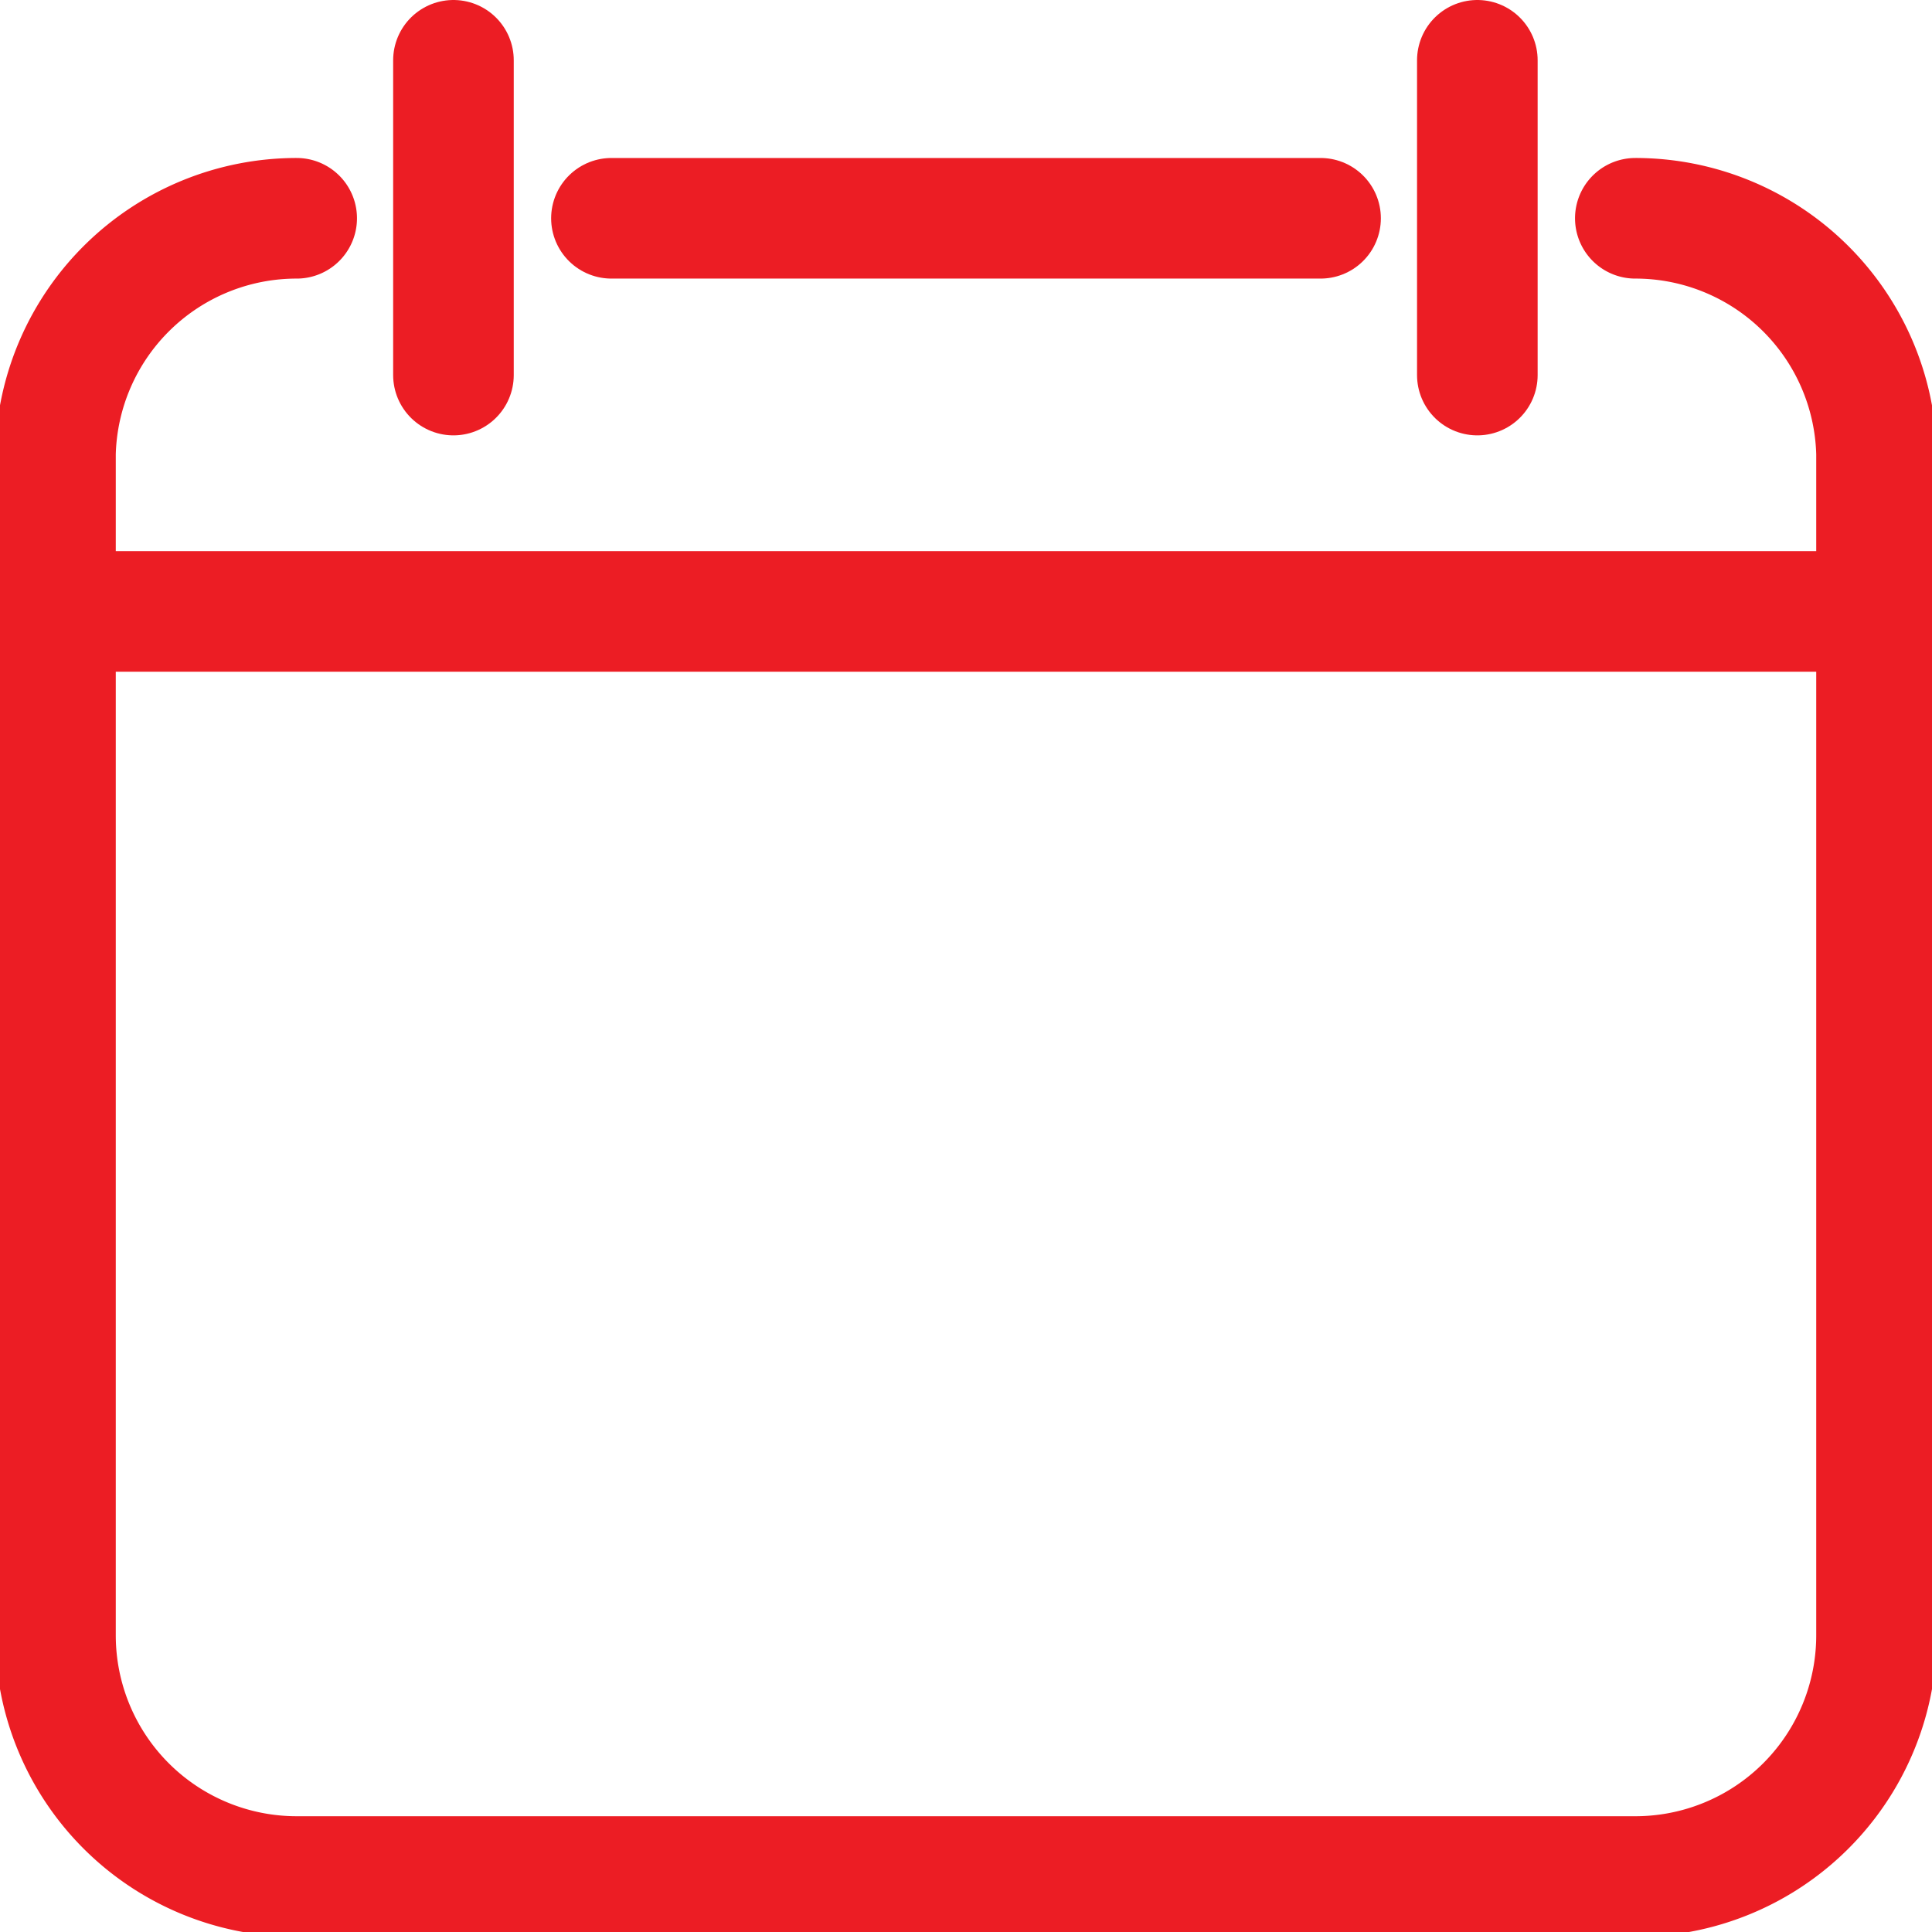
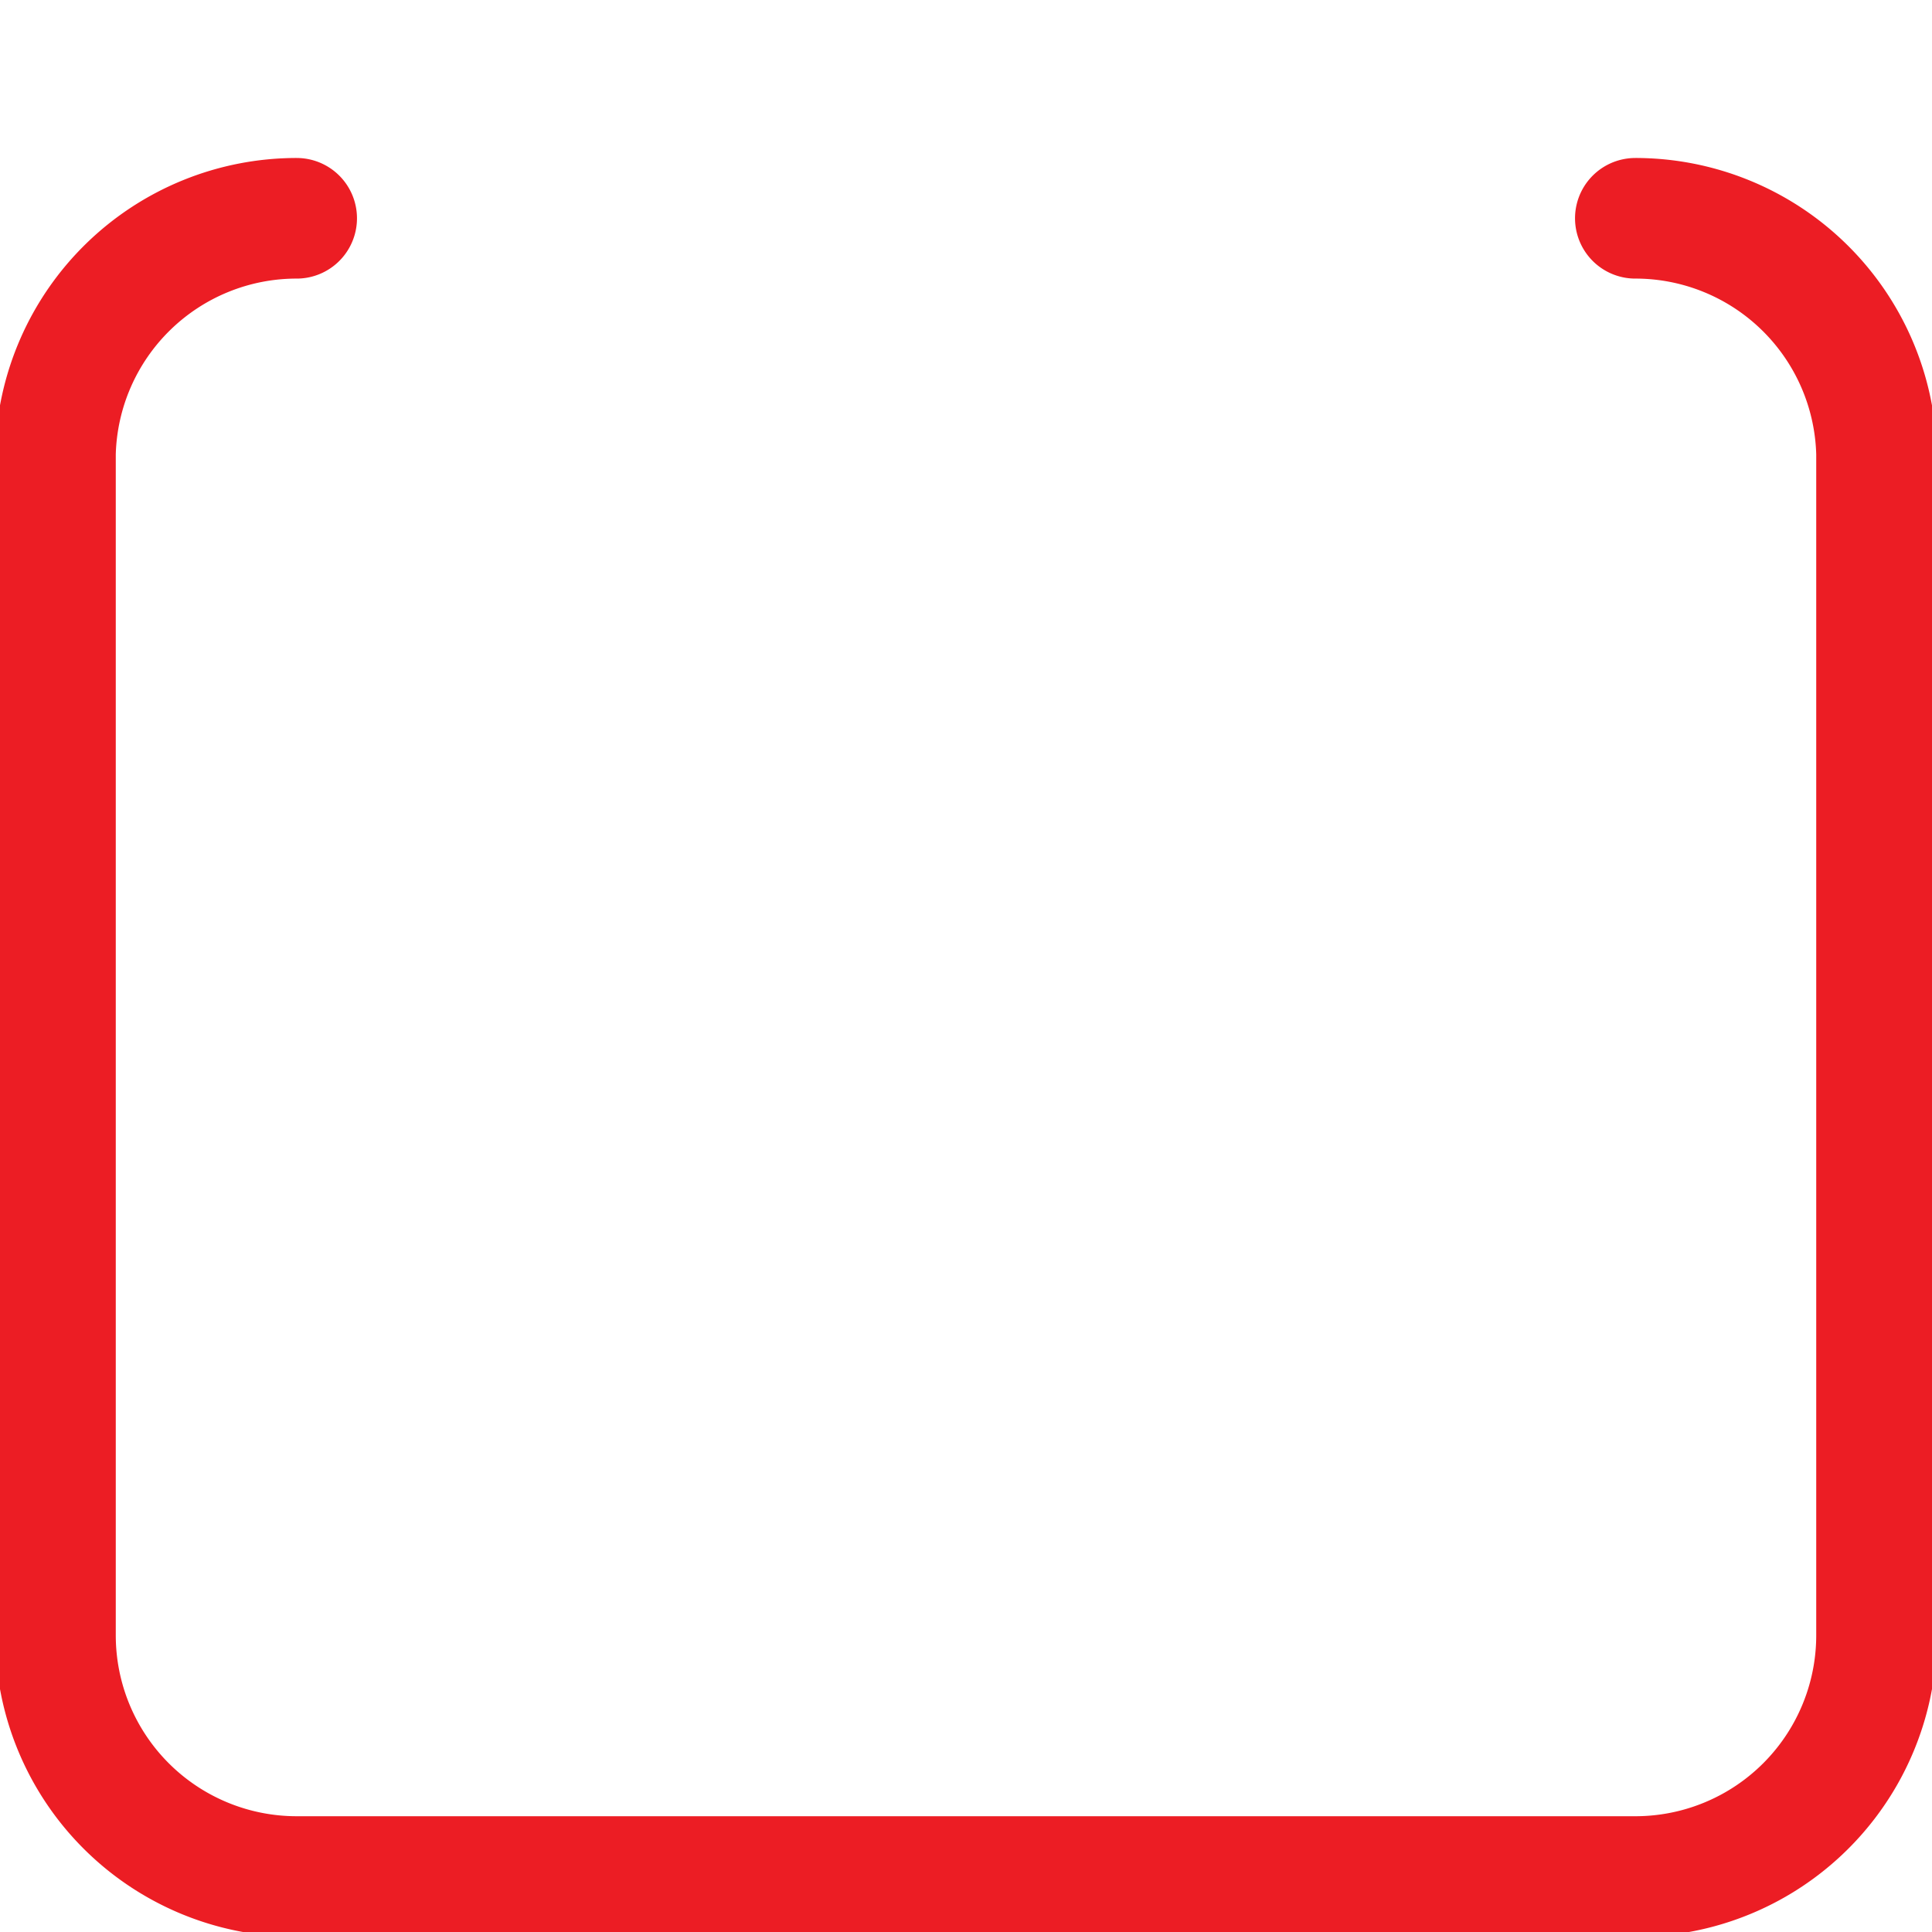
<svg xmlns="http://www.w3.org/2000/svg" viewBox="0 0 16.02 16.02">
  <defs>
    <style>.cls-1{fill:none;stroke:#ec1d24;stroke-linecap:round;stroke-linejoin:round;}</style>
  </defs>
  <g id="Layer_2" data-name="Layer 2">
    <g id="main_banner" data-name="main banner">
-       <path class="cls-1" d="M13.56,1.81a2,2,0,0,1,2,1.95h0v9.8a2,2,0,0,1-2,2H2.46a2,2,0,0,1-2-2V3.76h0a2,2,0,0,1,2-1.95" />
-       <line class="cls-1" x1="5.07" y1="1.81" x2="10.95" y2="1.81" />
-       <line class="cls-1" x1="3.76" y1="0.5" x2="3.76" y2="3.11" />
-       <line class="cls-1" x1="12.25" y1="0.5" x2="12.25" y2="3.11" />
-       <line class="cls-1" x1="0.5" y1="5.07" x2="15.52" y2="5.07" />
+       <path class="cls-1" d="M13.56,1.81a2,2,0,0,1,2,1.95v9.8a2,2,0,0,1-2,2H2.46a2,2,0,0,1-2-2V3.76h0a2,2,0,0,1,2-1.95" />
    </g>
  </g>
</svg>